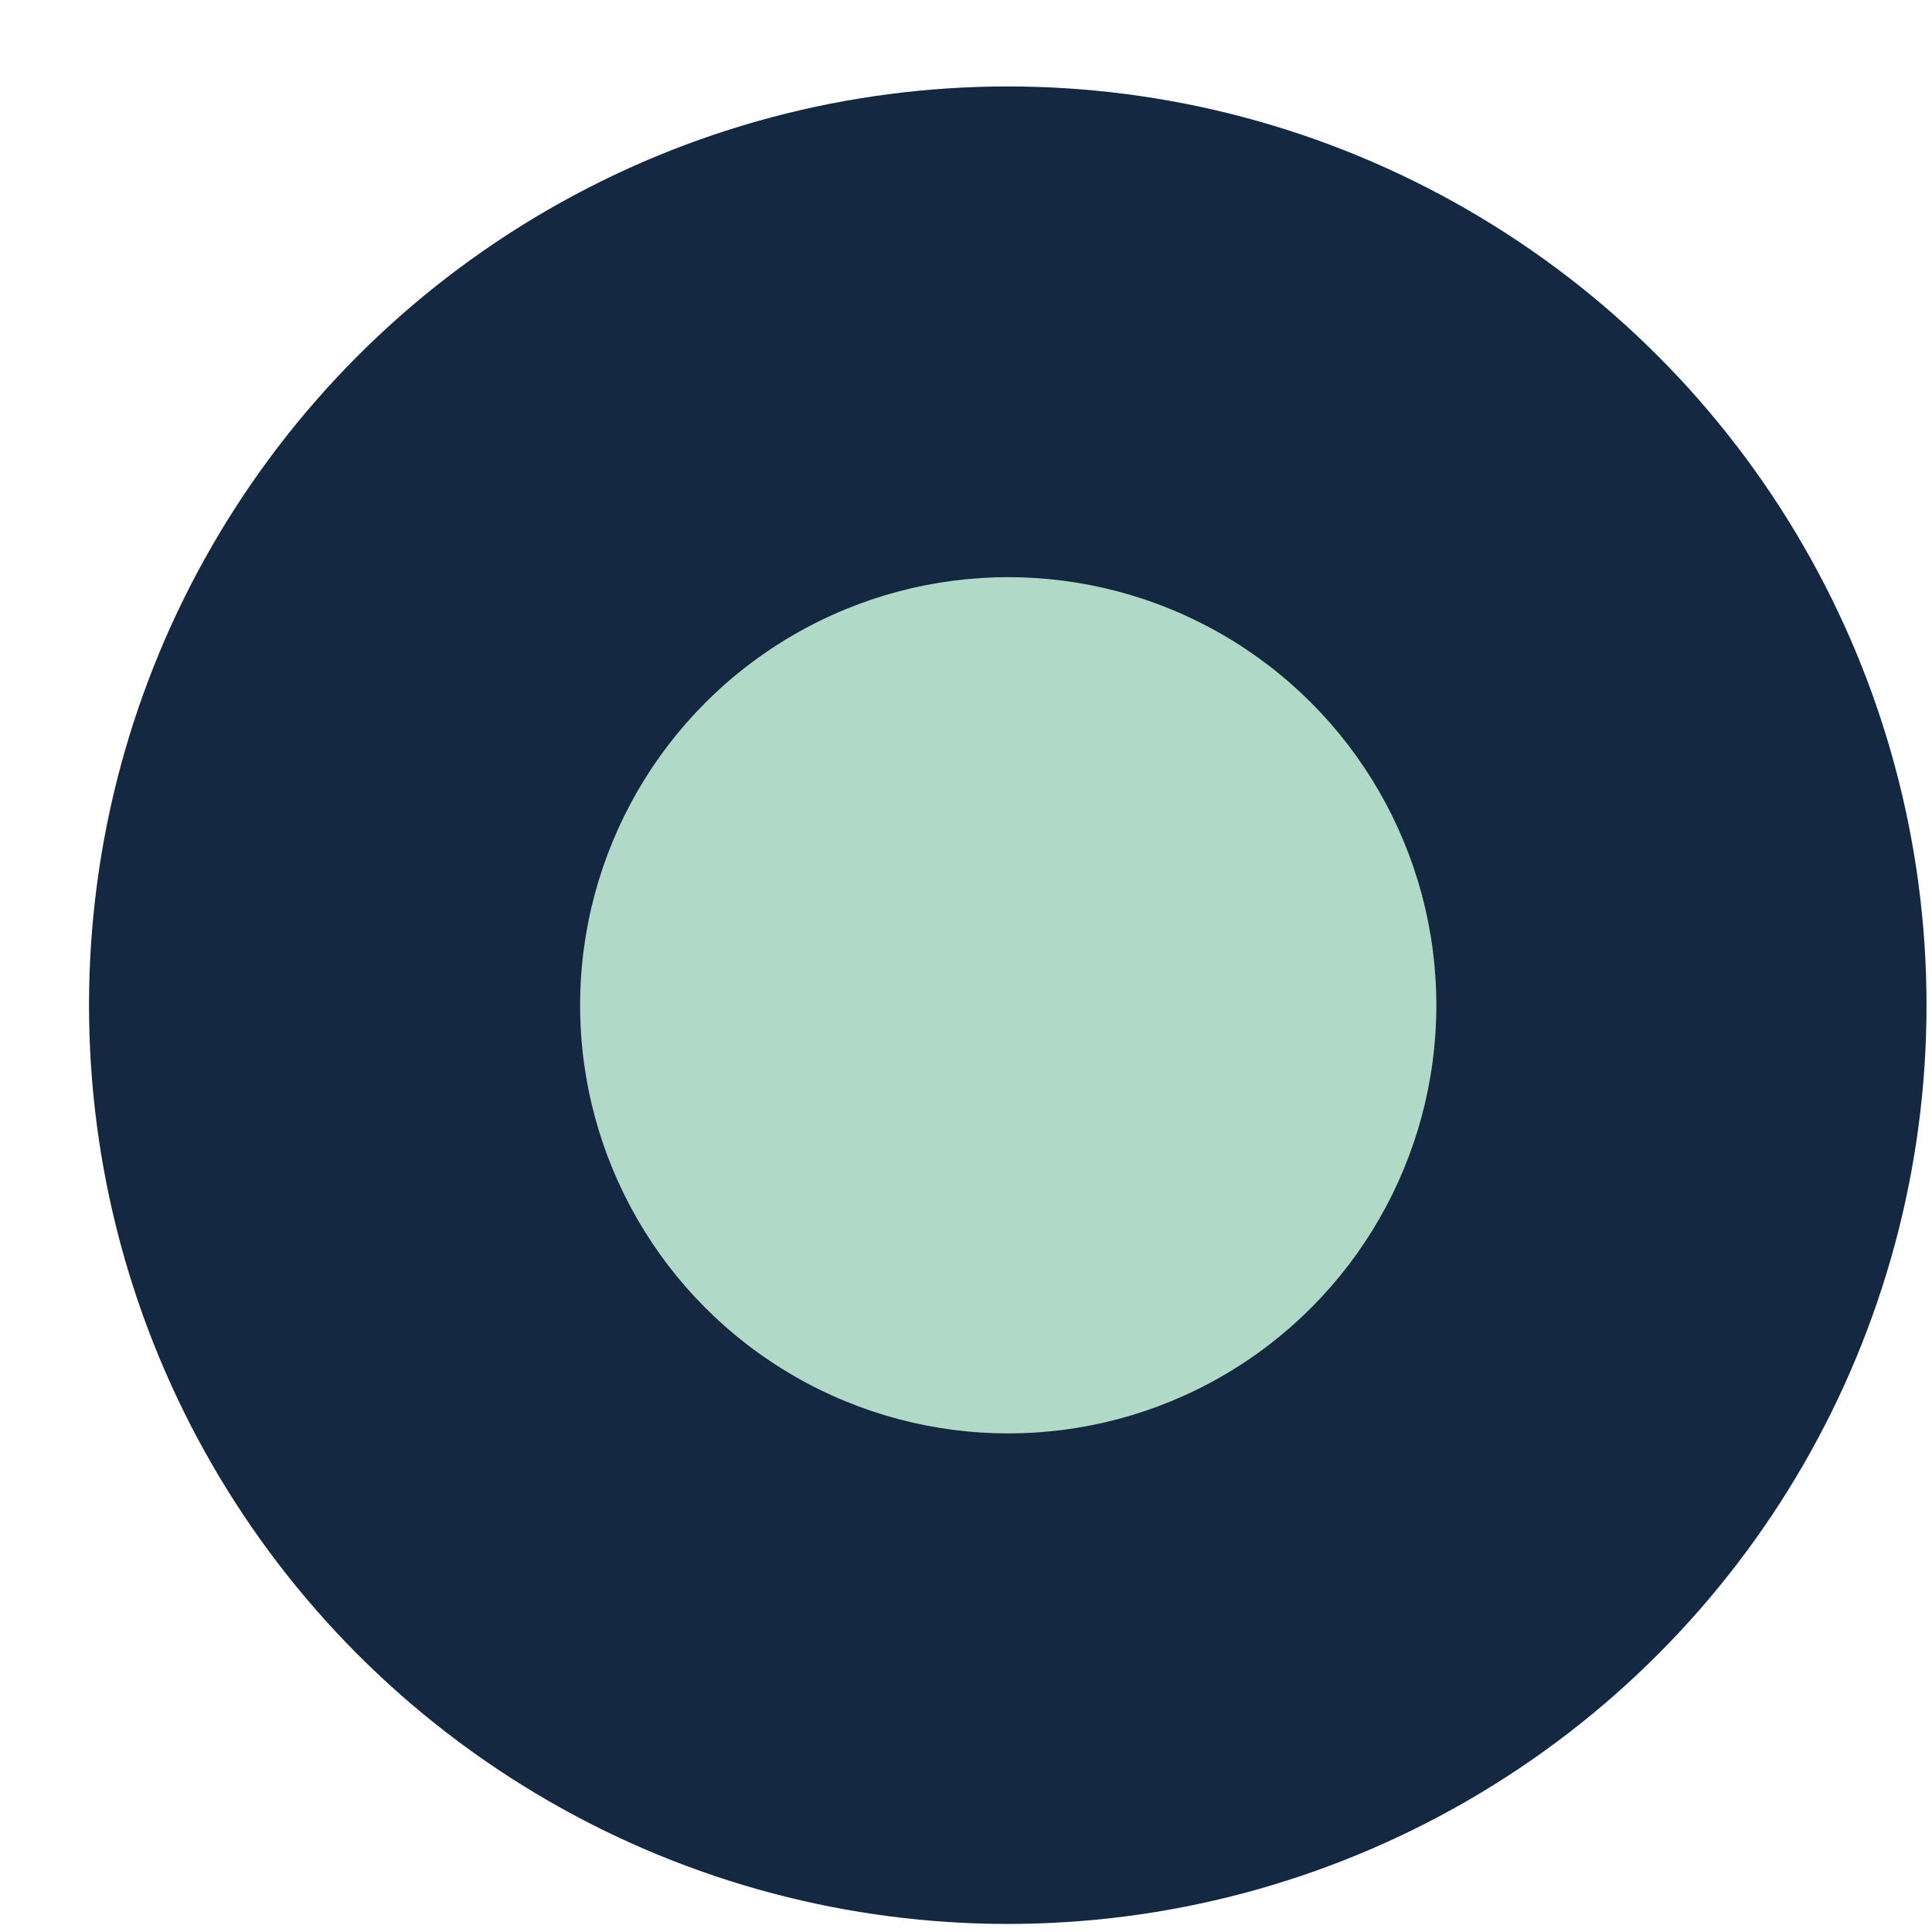
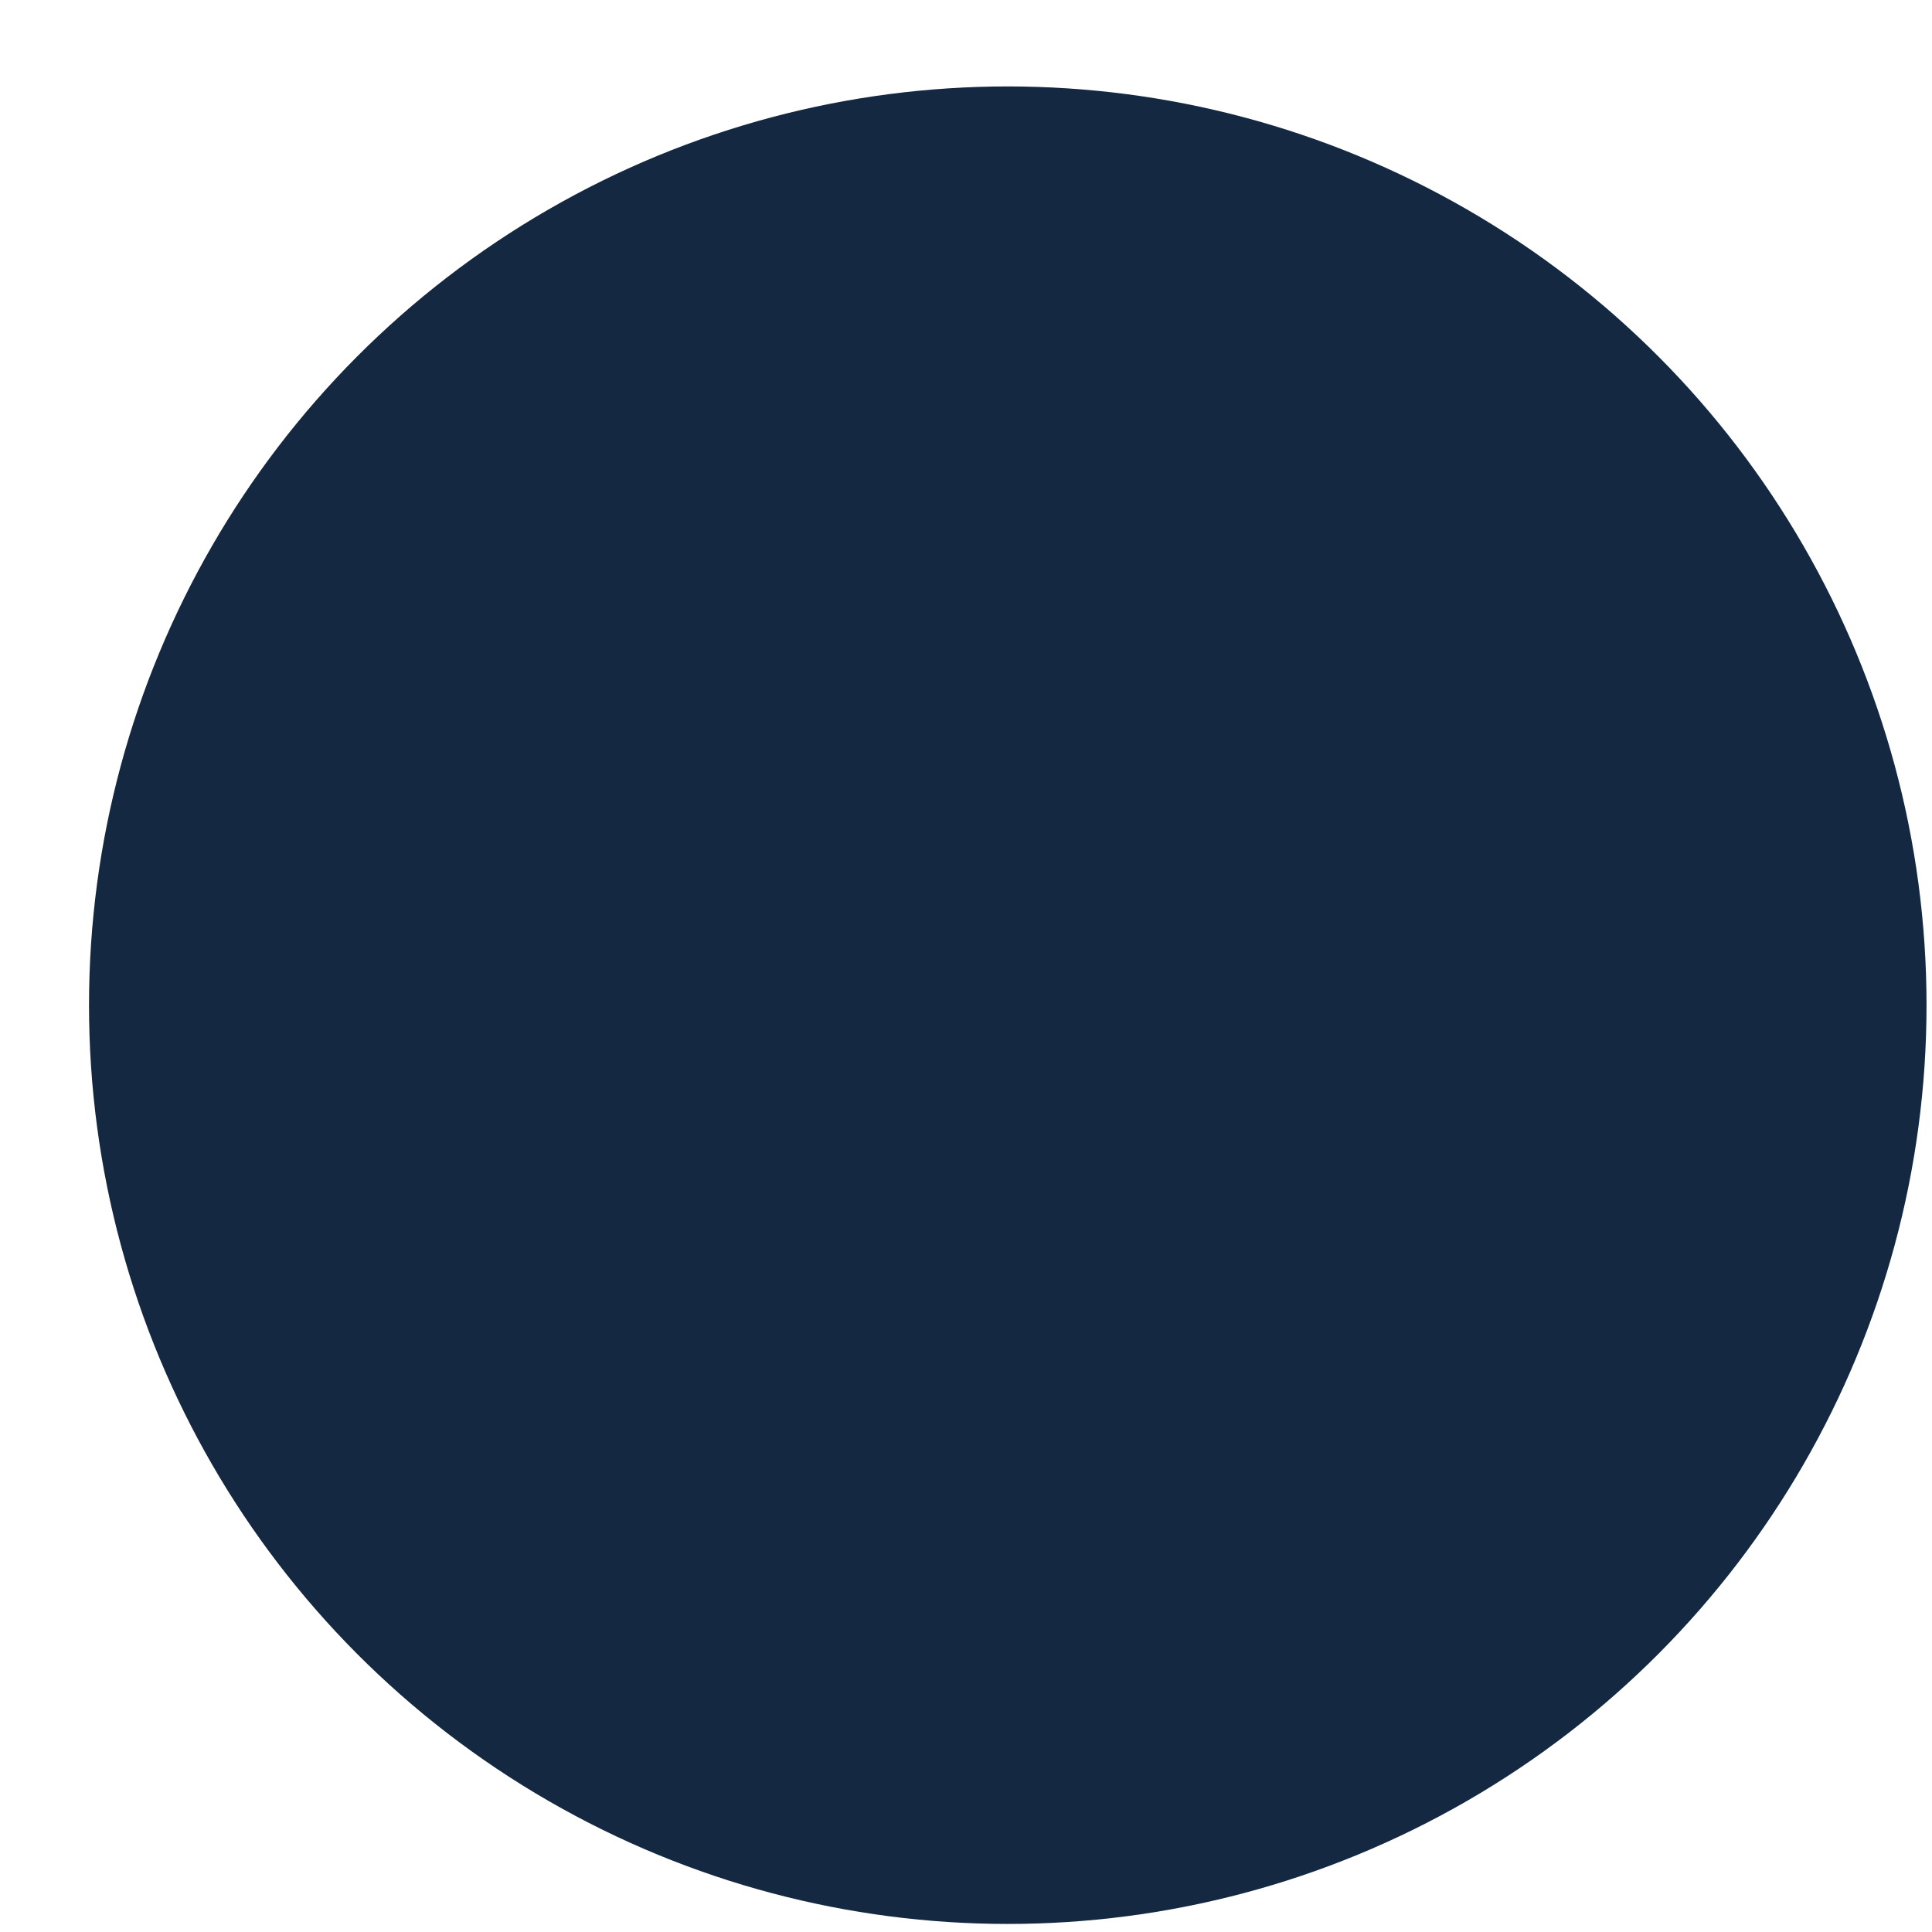
<svg xmlns="http://www.w3.org/2000/svg" width="21" height="21" viewBox="0 0 21 21" fill="none">
  <circle cx="10.954" cy="10.926" r="9.644" fill="#142841" stroke="#142841" stroke-width="0.685" />
-   <circle cx="10.959" cy="10.927" r="4.607" fill="#B1D9C8" stroke="#B1D9C8" stroke-width="0.093" />
</svg>